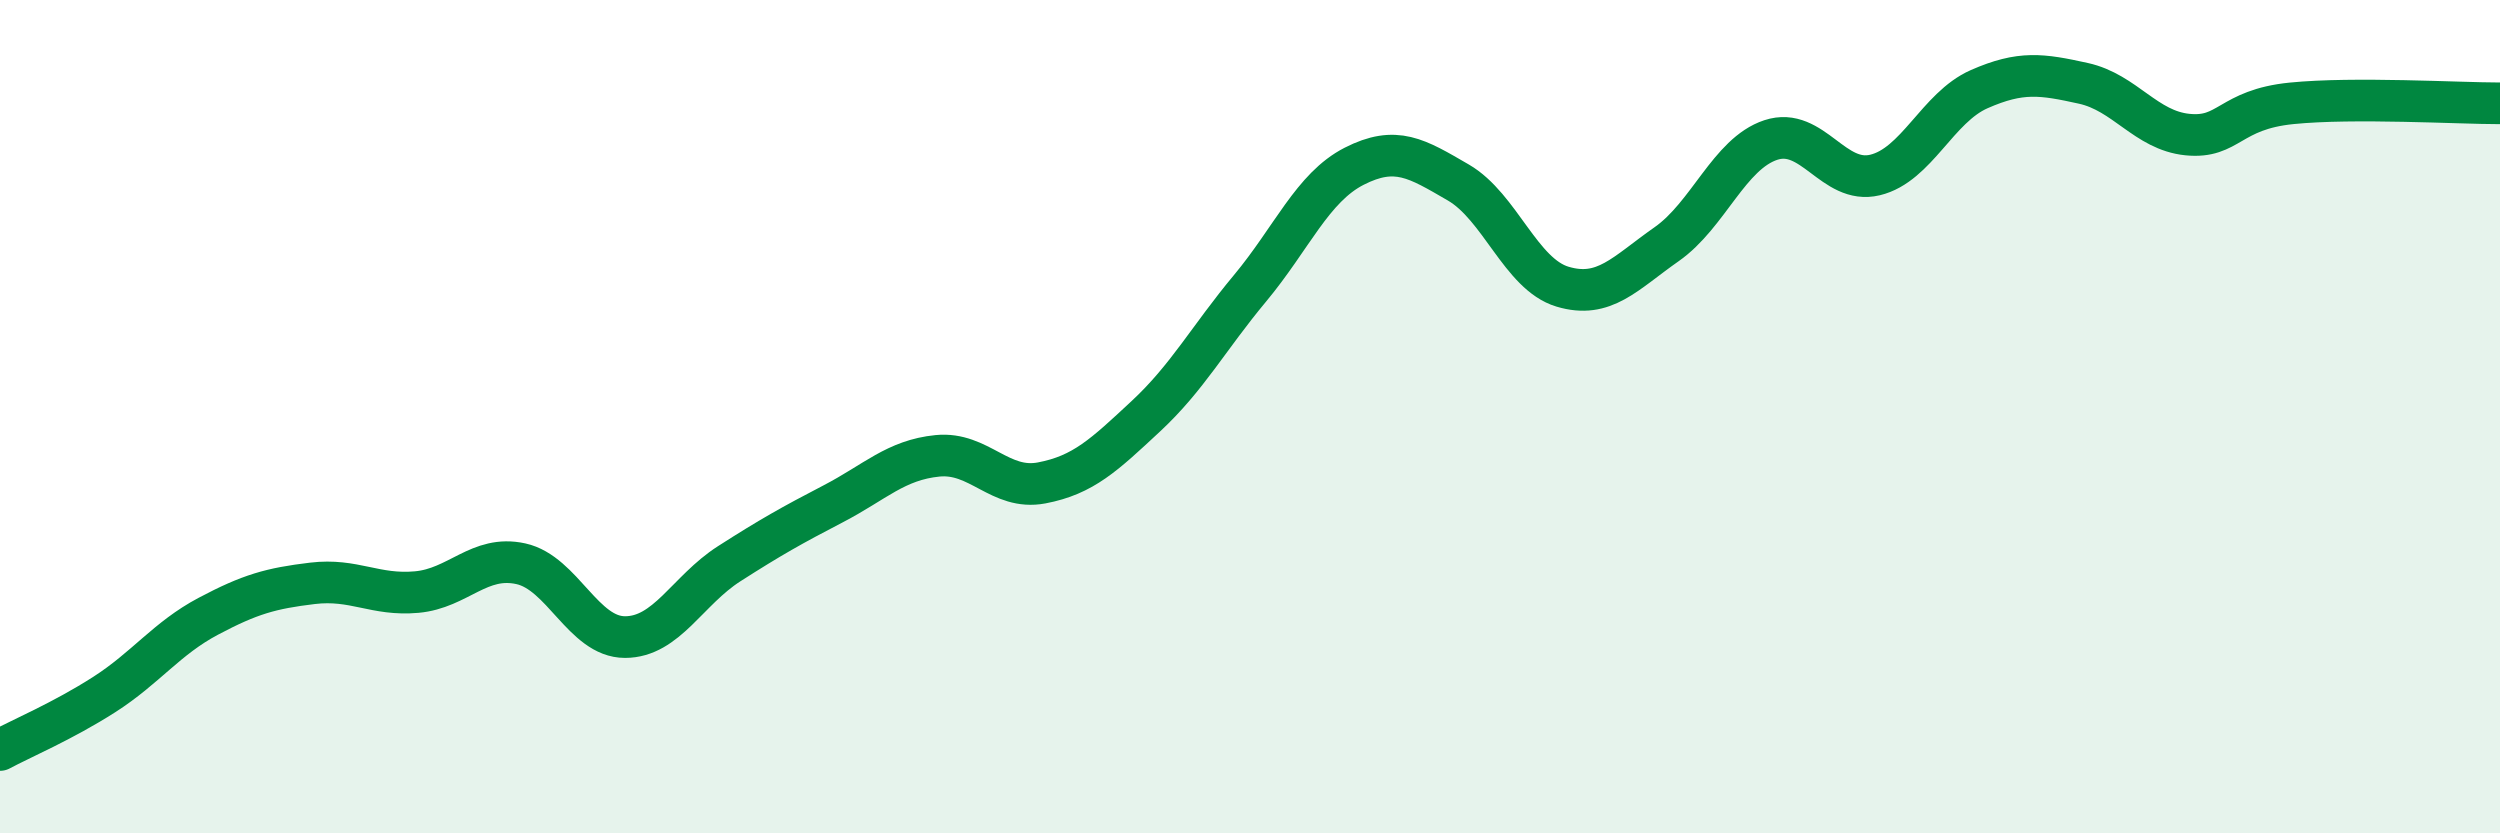
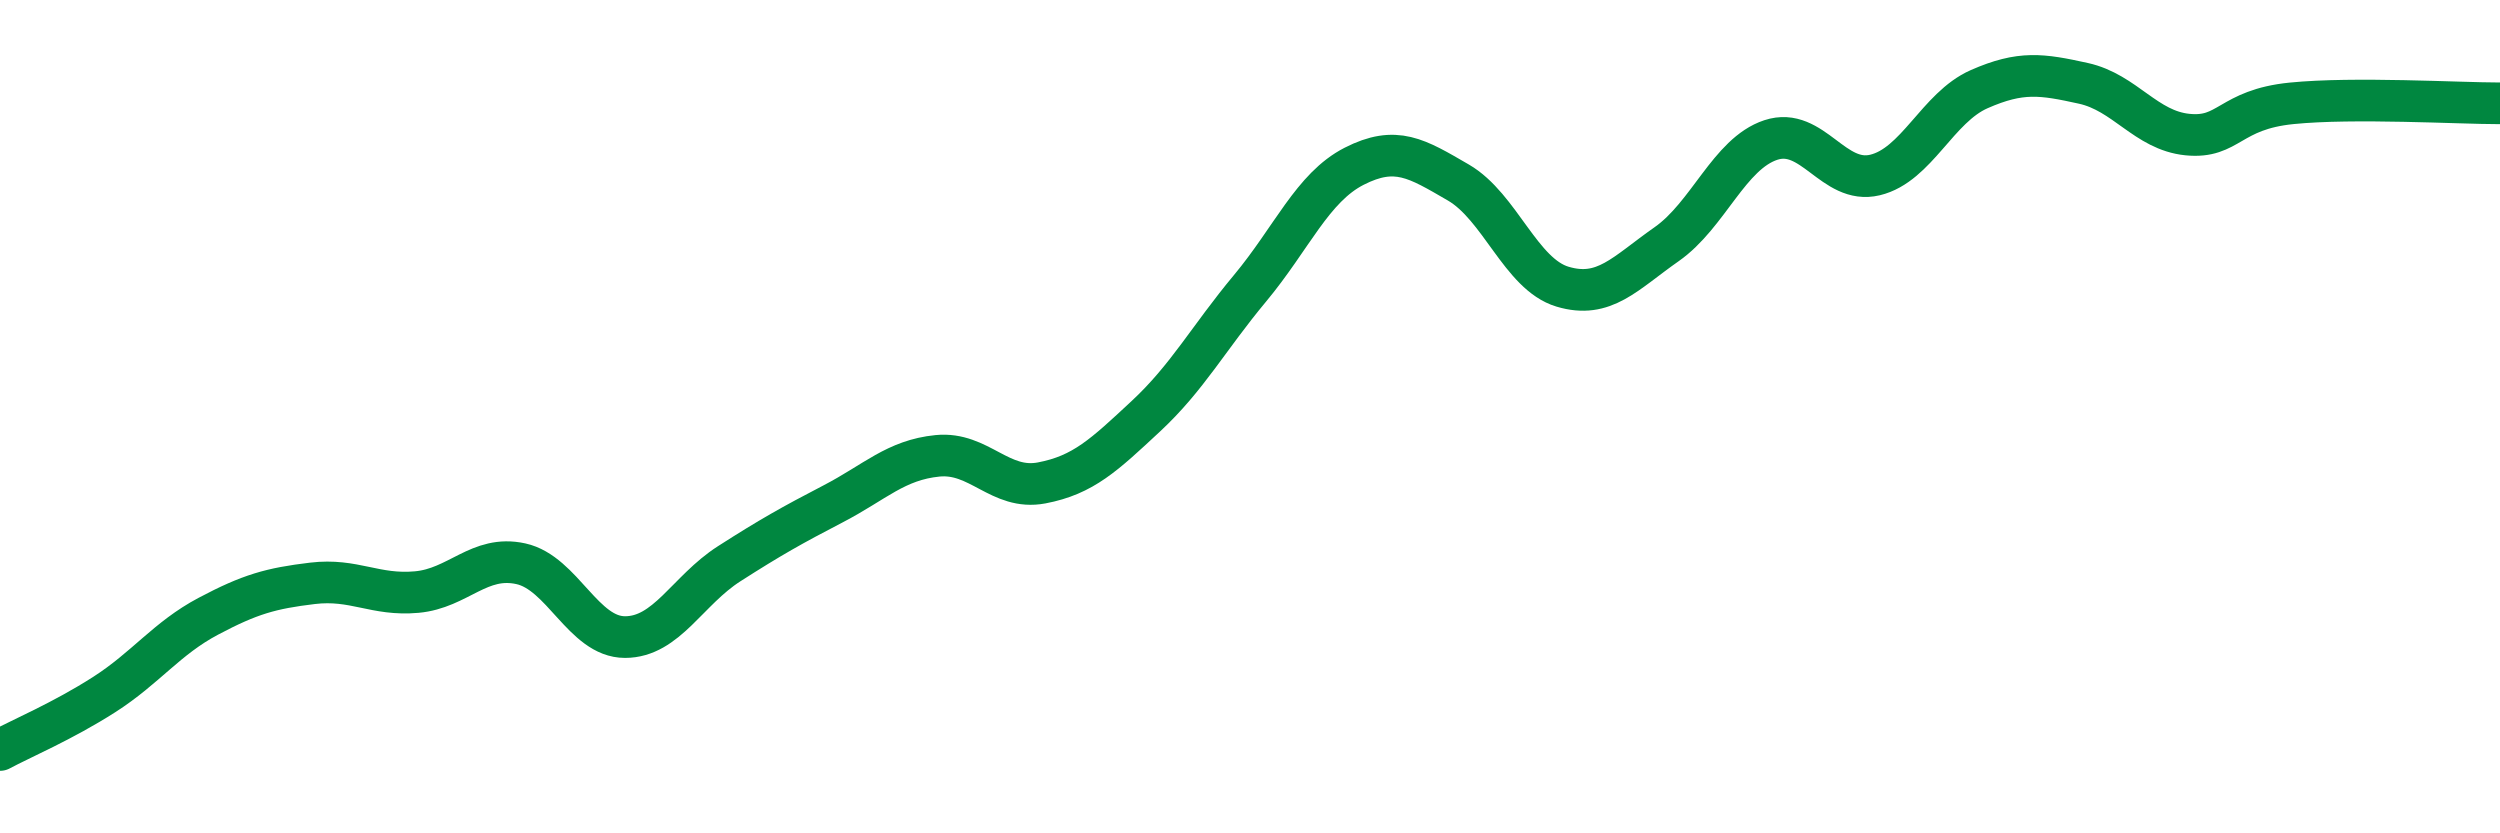
<svg xmlns="http://www.w3.org/2000/svg" width="60" height="20" viewBox="0 0 60 20">
-   <path d="M 0,18 C 0.5,17.73 1.5,17.31 2.5,16.67 C 3.5,16.03 4,15.32 5,14.79 C 6,14.26 6.5,14.12 7.5,14 C 8.5,13.88 9,14.3 10,14.21 C 11,14.12 11.5,13.31 12.5,13.53 C 13.5,13.75 14,15.29 15,15.29 C 16,15.29 16.5,14.17 17.5,13.53 C 18.5,12.89 19,12.61 20,12.09 C 21,11.57 21.5,11.04 22.5,10.94 C 23.5,10.84 24,11.78 25,11.59 C 26,11.4 26.5,10.92 27.5,9.99 C 28.5,9.06 29,8.12 30,6.92 C 31,5.72 31.5,4.5 32.5,3.99 C 33.5,3.48 34,3.8 35,4.38 C 36,4.96 36.5,6.58 37.5,6.88 C 38.5,7.18 39,6.56 40,5.86 C 41,5.16 41.5,3.69 42.5,3.36 C 43.5,3.03 44,4.44 45,4.2 C 46,3.96 46.5,2.58 47.5,2.14 C 48.5,1.7 49,1.78 50,2 C 51,2.22 51.5,3.13 52.5,3.23 C 53.5,3.33 53.5,2.63 55,2.48 C 56.5,2.33 59,2.48 60,2.48L60 20L0 20Z" fill="#008740" opacity="0.1" stroke-linecap="round" stroke-linejoin="round" />
  <path d="M 0,18 C 0.5,17.73 1.5,17.31 2.5,16.67 C 3.5,16.03 4,15.32 5,14.79 C 6,14.26 6.5,14.12 7.5,14 C 8.5,13.88 9,14.3 10,14.21 C 11,14.12 11.5,13.31 12.5,13.53 C 13.5,13.75 14,15.29 15,15.29 C 16,15.29 16.5,14.17 17.5,13.53 C 18.5,12.89 19,12.61 20,12.09 C 21,11.57 21.5,11.04 22.5,10.94 C 23.5,10.84 24,11.78 25,11.59 C 26,11.4 26.5,10.92 27.5,9.99 C 28.5,9.06 29,8.12 30,6.92 C 31,5.72 31.5,4.5 32.5,3.99 C 33.5,3.48 34,3.8 35,4.38 C 36,4.96 36.5,6.58 37.5,6.88 C 38.5,7.18 39,6.56 40,5.86 C 41,5.16 41.5,3.69 42.5,3.36 C 43.5,3.03 44,4.44 45,4.2 C 46,3.96 46.5,2.58 47.5,2.14 C 48.5,1.7 49,1.78 50,2 C 51,2.22 51.5,3.13 52.5,3.23 C 53.5,3.33 53.5,2.63 55,2.48 C 56.5,2.33 59,2.48 60,2.48" stroke="#008740" stroke-width="1" fill="none" stroke-linecap="round" stroke-linejoin="round" />
</svg>